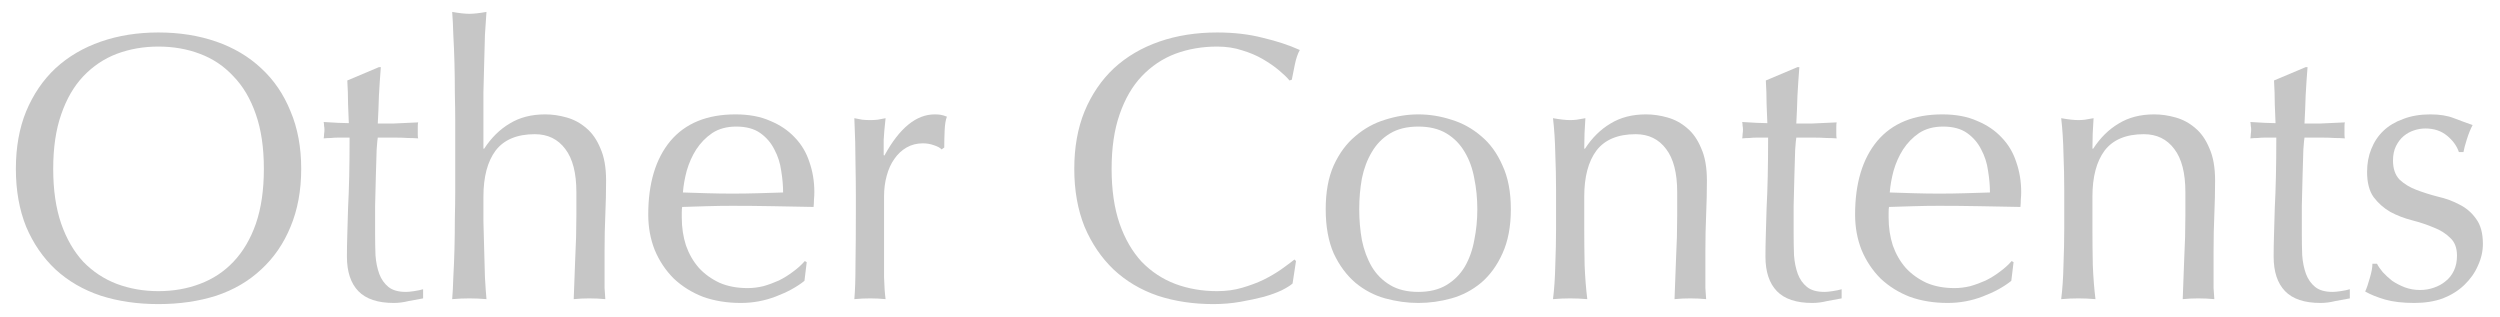
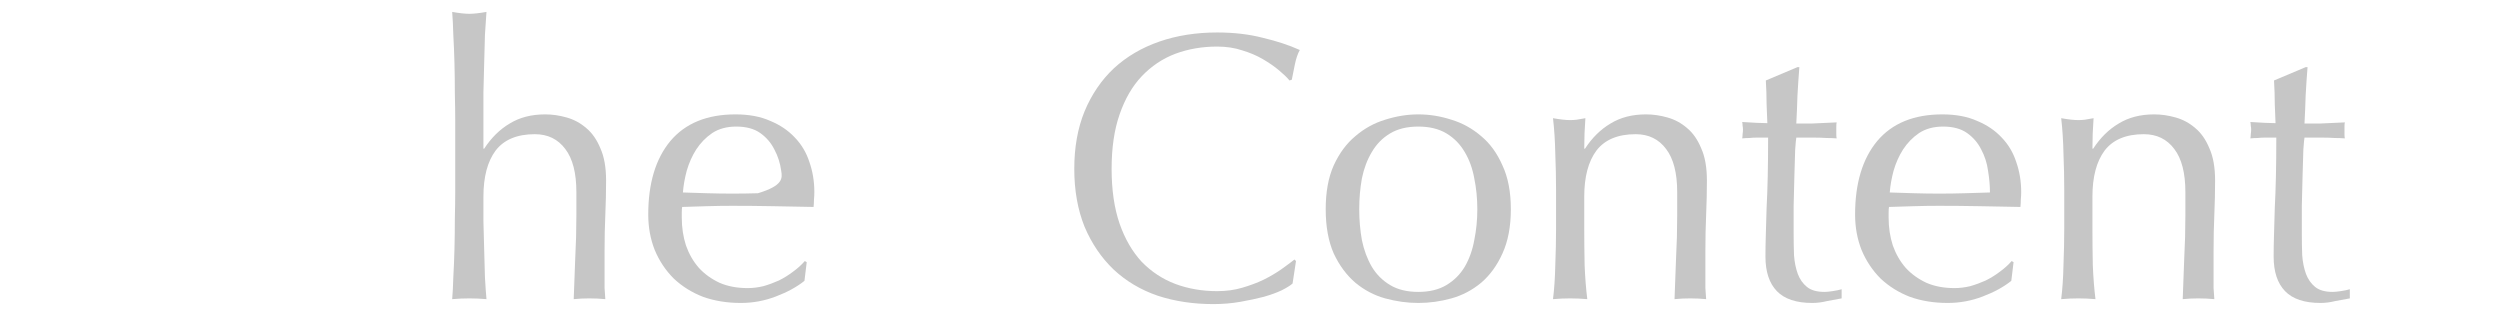
<svg xmlns="http://www.w3.org/2000/svg" width="630" height="80" viewBox="0 0 630 80" fill="none">
-   <path d="M599.002 66.456C599.322 67.096 599.802 67.8 600.442 68.568C601.146 69.336 601.946 70.072 602.842 70.776C603.802 71.416 604.858 71.96 606.01 72.408C607.226 72.856 608.506 73.08 609.85 73.08C611.066 73.08 612.218 72.888 613.306 72.504C614.458 72.12 615.45 71.576 616.282 70.872C617.178 70.168 617.882 69.272 618.394 68.184C618.906 67.096 619.162 65.848 619.162 64.44C619.162 62.456 618.586 60.952 617.434 59.928C616.346 58.84 614.97 57.976 613.306 57.336C611.642 56.632 609.818 56.024 607.834 55.512C605.85 55 604.026 54.296 602.362 53.4C600.698 52.44 599.29 51.192 598.138 49.656C597.05 48.12 596.506 46.008 596.506 43.32C596.506 41.208 596.858 39.288 597.562 37.56C598.266 35.768 599.29 34.232 600.634 32.952C601.978 31.672 603.642 30.68 605.626 29.976C607.61 29.208 609.882 28.824 612.442 28.824C614.81 28.824 616.794 29.144 618.394 29.784C620.058 30.424 621.626 31 623.098 31.512C622.586 32.472 622.106 33.656 621.658 35.064C621.21 36.472 620.922 37.56 620.794 38.328H619.642C619.13 36.792 618.138 35.416 616.666 34.2C615.194 32.984 613.37 32.376 611.194 32.376C610.234 32.376 609.274 32.536 608.314 32.856C607.354 33.176 606.49 33.656 605.722 34.296C604.954 34.936 604.314 35.768 603.802 36.792C603.29 37.816 603.034 39.032 603.034 40.44C603.034 42.488 603.578 44.088 604.666 45.24C605.818 46.328 607.226 47.192 608.89 47.832C610.554 48.472 612.378 49.048 614.362 49.56C616.346 50.008 618.17 50.68 619.834 51.576C621.498 52.408 622.874 53.592 623.962 55.128C625.114 56.664 625.69 58.776 625.69 61.464C625.69 63.32 625.274 65.144 624.442 66.936C623.674 68.728 622.522 70.36 620.986 71.832C619.514 73.24 617.722 74.36 615.61 75.192C613.498 75.96 611.098 76.344 608.41 76.344C605.466 76.344 603.002 76.056 601.018 75.48C599.034 74.904 597.37 74.232 596.026 73.464C596.41 72.632 596.794 71.512 597.178 70.104C597.626 68.632 597.85 67.416 597.85 66.456H599.002Z" fill="#C6C6C6" />
  <path d="M581.5 16.92C581.308 19.352 581.148 21.752 581.02 24.12C580.956 26.424 580.86 28.76 580.732 31.128C581.436 31.128 582.748 31.128 584.668 31.128C586.588 31.064 588.668 30.968 590.908 30.84C590.844 31.032 590.812 31.384 590.812 31.896V32.856V33.912C590.812 34.36 590.844 34.68 590.908 34.872C590.076 34.808 589.212 34.776 588.316 34.776C587.42 34.712 586.46 34.68 585.436 34.68H580.732C580.668 34.936 580.572 35.96 580.444 37.752C580.38 39.544 580.316 41.688 580.252 44.184C580.188 46.616 580.124 49.176 580.06 51.864C580.06 54.552 580.06 56.952 580.06 59.064C580.06 60.856 580.092 62.616 580.156 64.344C580.284 66.072 580.604 67.64 581.116 69.048C581.628 70.392 582.396 71.48 583.42 72.312C584.444 73.144 585.916 73.56 587.836 73.56C588.348 73.56 589.02 73.496 589.852 73.368C590.748 73.24 591.516 73.08 592.156 72.888V75.192C591.068 75.384 589.852 75.608 588.508 75.864C587.228 76.184 585.98 76.344 584.764 76.344C580.732 76.344 577.756 75.352 575.836 73.368C573.916 71.384 572.956 68.472 572.956 64.632C572.956 62.904 572.988 61.048 573.052 59.064C573.116 57.016 573.18 54.808 573.244 52.44C573.372 50.008 573.468 47.352 573.532 44.472C573.596 41.528 573.628 38.264 573.628 34.68H570.556C570.044 34.68 569.5 34.712 568.924 34.776C568.348 34.776 567.74 34.808 567.1 34.872C567.164 34.488 567.196 34.136 567.196 33.816C567.26 33.432 567.292 33.048 567.292 32.664C567.292 32.344 567.26 32.024 567.196 31.704C567.196 31.384 567.164 31.064 567.1 30.744C569.98 30.936 572.092 31.032 573.436 31.032C573.372 29.752 573.308 28.152 573.244 26.232C573.244 24.312 573.18 22.328 573.052 20.28L581.02 16.92H581.5Z" fill="#C6C6C6" />
  <path d="M550.716 48.408C550.716 43.608 549.788 39.992 547.932 37.56C546.076 35.064 543.516 33.816 540.252 33.816C535.772 33.816 532.476 35.192 530.364 37.944C528.316 40.696 527.292 44.568 527.292 49.56V57.72C527.292 60.6 527.324 63.64 527.388 66.84C527.516 69.976 527.74 72.824 528.06 75.384C526.588 75.256 525.148 75.192 523.74 75.192C522.332 75.192 520.892 75.256 519.42 75.384C519.74 72.824 519.932 69.976 519.996 66.84C520.124 63.64 520.188 60.6 520.188 57.72V47.736C520.188 44.856 520.124 41.848 519.996 38.712C519.932 35.512 519.74 32.536 519.42 29.784C521.212 30.104 522.652 30.264 523.74 30.264C524.252 30.264 524.796 30.232 525.372 30.168C526.012 30.04 526.748 29.912 527.58 29.784C527.388 32.344 527.292 34.904 527.292 37.464H527.484C529.276 34.712 531.42 32.6 533.916 31.128C536.412 29.592 539.388 28.824 542.844 28.824C544.636 28.824 546.428 29.08 548.22 29.592C550.076 30.104 551.74 31 553.212 32.28C554.684 33.496 555.868 35.192 556.764 37.368C557.724 39.48 558.204 42.2 558.204 45.528C558.204 48.28 558.14 51.128 558.012 54.072C557.884 56.952 557.82 60.024 557.82 63.288V69.528C557.82 70.552 557.82 71.576 557.82 72.6C557.884 73.56 557.948 74.488 558.012 75.384C556.732 75.256 555.388 75.192 553.98 75.192C552.636 75.192 551.324 75.256 550.044 75.384C550.172 72.056 550.3 68.632 550.428 65.112C550.62 61.592 550.716 57.976 550.716 54.264V48.408Z" fill="#C6C6C6" />
  <path d="M489.66 31.896C487.292 31.896 485.276 32.44 483.612 33.528C482.012 34.616 480.668 35.992 479.58 37.656C478.556 39.256 477.756 41.048 477.18 43.032C476.668 44.952 476.348 46.776 476.22 48.504C478.204 48.568 480.252 48.632 482.364 48.696C484.54 48.76 486.652 48.792 488.7 48.792C490.812 48.792 492.956 48.76 495.132 48.696C497.308 48.632 499.42 48.568 501.468 48.504C501.468 46.776 501.308 44.952 500.988 43.032C500.732 41.112 500.156 39.32 499.26 37.656C498.428 35.992 497.244 34.616 495.708 33.528C494.172 32.44 492.156 31.896 489.66 31.896ZM467.484 54.072C467.484 46.2 469.34 40.024 473.052 35.544C476.828 31.064 482.3 28.824 489.468 28.824C492.86 28.824 495.772 29.368 498.204 30.456C500.7 31.48 502.78 32.888 504.444 34.68C506.108 36.408 507.324 38.456 508.092 40.824C508.924 43.192 509.34 45.72 509.34 48.408C509.34 49.048 509.308 49.688 509.244 50.328C509.244 50.904 509.212 51.512 509.148 52.152C505.692 52.088 502.268 52.024 498.876 51.96C495.484 51.896 492.06 51.864 488.604 51.864C486.492 51.864 484.38 51.896 482.268 51.96C480.22 52.024 478.14 52.088 476.028 52.152C475.964 52.472 475.932 52.952 475.932 53.592V54.84C475.932 57.336 476.284 59.672 476.988 61.848C477.756 64.024 478.844 65.912 480.252 67.512C481.66 69.048 483.388 70.296 485.436 71.256C487.484 72.152 489.852 72.6 492.54 72.6C493.82 72.6 495.132 72.44 496.476 72.12C497.82 71.736 499.132 71.256 500.412 70.68C501.692 70.04 502.876 69.304 503.964 68.472C505.116 67.64 506.108 66.744 506.94 65.784L507.42 66.072L506.844 70.776C504.924 72.312 502.524 73.624 499.644 74.712C496.828 75.8 493.884 76.344 490.812 76.344C487.356 76.344 484.188 75.832 481.308 74.808C478.492 73.72 476.028 72.184 473.916 70.2C471.868 68.152 470.268 65.752 469.116 63C468.028 60.248 467.484 57.272 467.484 54.072Z" fill="#C6C6C6" />
  <path d="M453.437 16.92C453.245 19.352 453.085 21.752 452.957 24.12C452.893 26.424 452.797 28.76 452.669 31.128C453.373 31.128 454.685 31.128 456.605 31.128C458.525 31.064 460.605 30.968 462.845 30.84C462.781 31.032 462.749 31.384 462.749 31.896V32.856V33.912C462.749 34.36 462.781 34.68 462.845 34.872C462.013 34.808 461.149 34.776 460.253 34.776C459.357 34.712 458.397 34.68 457.373 34.68H452.669C452.605 34.936 452.509 35.96 452.381 37.752C452.317 39.544 452.253 41.688 452.189 44.184C452.125 46.616 452.061 49.176 451.997 51.864C451.997 54.552 451.997 56.952 451.997 59.064C451.997 60.856 452.029 62.616 452.093 64.344C452.221 66.072 452.541 67.64 453.053 69.048C453.565 70.392 454.333 71.48 455.357 72.312C456.381 73.144 457.853 73.56 459.773 73.56C460.285 73.56 460.957 73.496 461.789 73.368C462.685 73.24 463.453 73.08 464.093 72.888V75.192C463.005 75.384 461.789 75.608 460.445 75.864C459.165 76.184 457.917 76.344 456.701 76.344C452.669 76.344 449.693 75.352 447.773 73.368C445.853 71.384 444.893 68.472 444.893 64.632C444.893 62.904 444.925 61.048 444.989 59.064C445.053 57.016 445.117 54.808 445.181 52.44C445.309 50.008 445.405 47.352 445.469 44.472C445.533 41.528 445.565 38.264 445.565 34.68H442.493C441.981 34.68 441.437 34.712 440.861 34.776C440.285 34.776 439.677 34.808 439.037 34.872C439.101 34.488 439.133 34.136 439.133 33.816C439.197 33.432 439.229 33.048 439.229 32.664C439.229 32.344 439.197 32.024 439.133 31.704C439.133 31.384 439.101 31.064 439.037 30.744C441.917 30.936 444.029 31.032 445.373 31.032C445.309 29.752 445.245 28.152 445.181 26.232C445.181 24.312 445.117 22.328 444.989 20.28L452.957 16.92H453.437Z" fill="#C6C6C6" />
  <path d="M422.653 48.408C422.653 43.608 421.725 39.992 419.869 37.56C418.013 35.064 415.453 33.816 412.189 33.816C407.709 33.816 404.413 35.192 402.301 37.944C400.253 40.696 399.229 44.568 399.229 49.56V57.72C399.229 60.6 399.261 63.64 399.325 66.84C399.453 69.976 399.677 72.824 399.997 75.384C398.525 75.256 397.085 75.192 395.677 75.192C394.269 75.192 392.829 75.256 391.357 75.384C391.677 72.824 391.869 69.976 391.933 66.84C392.061 63.64 392.125 60.6 392.125 57.72V47.736C392.125 44.856 392.061 41.848 391.933 38.712C391.869 35.512 391.677 32.536 391.357 29.784C393.149 30.104 394.589 30.264 395.677 30.264C396.189 30.264 396.733 30.232 397.309 30.168C397.949 30.04 398.685 29.912 399.517 29.784C399.325 32.344 399.229 34.904 399.229 37.464H399.421C401.213 34.712 403.357 32.6 405.853 31.128C408.349 29.592 411.325 28.824 414.781 28.824C416.573 28.824 418.365 29.08 420.157 29.592C422.013 30.104 423.677 31 425.149 32.28C426.621 33.496 427.805 35.192 428.701 37.368C429.661 39.48 430.141 42.2 430.141 45.528C430.141 48.28 430.077 51.128 429.949 54.072C429.821 56.952 429.757 60.024 429.757 63.288V69.528C429.757 70.552 429.757 71.576 429.757 72.6C429.821 73.56 429.885 74.488 429.949 75.384C428.669 75.256 427.325 75.192 425.917 75.192C424.573 75.192 423.261 75.256 421.981 75.384C422.109 72.056 422.237 68.632 422.365 65.112C422.557 61.592 422.653 57.976 422.653 54.264V48.408Z" fill="#C6C6C6" />
  <path d="M342.526 52.728C342.526 55.416 342.75 58.008 343.198 60.504C343.71 63 344.542 65.24 345.694 67.224C346.846 69.144 348.382 70.68 350.302 71.832C352.222 72.984 354.59 73.56 357.406 73.56C360.222 73.56 362.59 72.984 364.51 71.832C366.43 70.68 367.966 69.144 369.118 67.224C370.27 65.24 371.07 63 371.518 60.504C372.03 58.008 372.286 55.416 372.286 52.728C372.286 50.04 372.03 47.448 371.518 44.952C371.07 42.456 370.27 40.248 369.118 38.328C367.966 36.344 366.43 34.776 364.51 33.624C362.59 32.472 360.222 31.896 357.406 31.896C354.59 31.896 352.222 32.472 350.302 33.624C348.382 34.776 346.846 36.344 345.694 38.328C344.542 40.248 343.71 42.456 343.198 44.952C342.75 47.448 342.526 50.04 342.526 52.728ZM334.078 52.728C334.078 48.376 334.75 44.696 336.094 41.688C337.502 38.616 339.326 36.152 341.566 34.296C343.806 32.376 346.302 31 349.054 30.168C351.87 29.272 354.654 28.824 357.406 28.824C360.222 28.824 363.006 29.272 365.758 30.168C368.51 31 371.006 32.376 373.246 34.296C375.486 36.152 377.278 38.616 378.622 41.688C380.03 44.696 380.734 48.376 380.734 52.728C380.734 57.08 380.03 60.792 378.622 63.864C377.278 66.872 375.486 69.336 373.246 71.256C371.006 73.112 368.51 74.424 365.758 75.192C363.006 75.96 360.222 76.344 357.406 76.344C354.654 76.344 351.87 75.96 349.054 75.192C346.302 74.424 343.806 73.112 341.566 71.256C339.326 69.336 337.502 66.872 336.094 63.864C334.75 60.792 334.078 57.08 334.078 52.728Z" fill="#C6C6C6" />
  <path d="M325.727 71.448C325.151 71.96 324.223 72.536 322.943 73.176C321.727 73.752 320.223 74.296 318.431 74.808C316.703 75.256 314.751 75.672 312.575 76.056C310.399 76.44 308.127 76.632 305.759 76.632C300.703 76.632 296.031 75.928 291.743 74.52C287.455 73.048 283.743 70.84 280.607 67.896C277.535 64.952 275.103 61.368 273.311 57.144C271.583 52.856 270.719 47.992 270.719 42.552C270.719 37.112 271.583 32.28 273.311 28.056C275.103 23.768 277.567 20.152 280.703 17.208C283.903 14.264 287.711 12.024 292.127 10.488C296.543 8.952 301.407 8.184 306.719 8.184C310.943 8.184 314.783 8.632 318.239 9.528C321.759 10.36 324.863 11.384 327.551 12.6C327.039 13.496 326.623 14.712 326.303 16.248C325.983 17.784 325.727 19.064 325.535 20.088L324.959 20.28C324.319 19.512 323.423 18.648 322.271 17.688C321.119 16.728 319.775 15.8 318.239 14.904C316.703 14.008 314.975 13.272 313.055 12.696C311.135 12.056 309.023 11.736 306.719 11.736C302.943 11.736 299.423 12.344 296.159 13.56C292.959 14.776 290.143 16.664 287.711 19.224C285.343 21.72 283.487 24.92 282.143 28.824C280.799 32.664 280.127 37.24 280.127 42.552C280.127 47.864 280.799 52.472 282.143 56.376C283.487 60.216 285.343 63.416 287.711 65.976C290.143 68.472 292.959 70.328 296.159 71.544C299.423 72.76 302.943 73.368 306.719 73.368C309.023 73.368 311.135 73.08 313.055 72.504C315.039 71.928 316.831 71.256 318.431 70.488C320.095 69.656 321.567 68.792 322.847 67.896C324.191 66.936 325.311 66.104 326.207 65.4L326.591 65.784L325.727 71.448Z" fill="#C6C6C6" />
-   <path d="M237.279 37.656C236.959 37.272 236.319 36.92 235.359 36.6C234.463 36.28 233.535 36.12 232.575 36.12C231.039 36.12 229.663 36.472 228.447 37.176C227.231 37.88 226.207 38.84 225.375 40.056C224.543 41.208 223.903 42.616 223.455 44.28C223.007 45.88 222.783 47.608 222.783 49.464V60.024C222.783 64.312 222.783 67.608 222.783 69.912C222.847 72.152 222.975 73.976 223.167 75.384C221.887 75.256 220.607 75.192 219.327 75.192C217.919 75.192 216.575 75.256 215.295 75.384C215.487 73.208 215.583 70.264 215.583 66.552C215.647 62.776 215.679 58.168 215.679 52.728V49.656C215.679 47.16 215.647 44.28 215.583 41.016C215.583 37.752 215.487 34.008 215.295 29.784C215.999 29.912 216.671 30.04 217.311 30.168C217.951 30.232 218.623 30.264 219.327 30.264C219.903 30.264 220.511 30.232 221.151 30.168C221.791 30.04 222.463 29.912 223.167 29.784C222.911 32.088 222.751 33.912 222.687 35.256C222.687 36.6 222.687 37.88 222.687 39.096L222.879 39.192C226.655 32.28 230.879 28.824 235.551 28.824C236.127 28.824 236.607 28.856 236.991 28.92C237.439 28.984 237.983 29.144 238.623 29.4C238.303 30.168 238.111 31.352 238.047 32.952C237.983 34.488 237.951 35.896 237.951 37.176L237.279 37.656Z" fill="#C6C6C6" />
-   <path d="M185.535 31.896C183.167 31.896 181.151 32.44 179.487 33.528C177.887 34.616 176.543 35.992 175.455 37.656C174.431 39.256 173.631 41.048 173.055 43.032C172.543 44.952 172.223 46.776 172.095 48.504C174.079 48.568 176.127 48.632 178.239 48.696C180.415 48.76 182.527 48.792 184.575 48.792C186.687 48.792 188.831 48.76 191.007 48.696C193.183 48.632 195.295 48.568 197.343 48.504C197.343 46.776 197.183 44.952 196.863 43.032C196.607 41.112 196.031 39.32 195.135 37.656C194.303 35.992 193.119 34.616 191.583 33.528C190.047 32.44 188.031 31.896 185.535 31.896ZM163.359 54.072C163.359 46.2 165.215 40.024 168.927 35.544C172.703 31.064 178.175 28.824 185.343 28.824C188.735 28.824 191.647 29.368 194.079 30.456C196.575 31.48 198.655 32.888 200.319 34.68C201.983 36.408 203.199 38.456 203.967 40.824C204.799 43.192 205.215 45.72 205.215 48.408C205.215 49.048 205.183 49.688 205.119 50.328C205.119 50.904 205.087 51.512 205.023 52.152C201.567 52.088 198.143 52.024 194.751 51.96C191.359 51.896 187.935 51.864 184.479 51.864C182.367 51.864 180.255 51.896 178.143 51.96C176.095 52.024 174.015 52.088 171.903 52.152C171.839 52.472 171.807 52.952 171.807 53.592V54.84C171.807 57.336 172.159 59.672 172.863 61.848C173.631 64.024 174.719 65.912 176.127 67.512C177.535 69.048 179.263 70.296 181.311 71.256C183.359 72.152 185.727 72.6 188.415 72.6C189.695 72.6 191.007 72.44 192.351 72.12C193.695 71.736 195.007 71.256 196.287 70.68C197.567 70.04 198.751 69.304 199.839 68.472C200.991 67.64 201.983 66.744 202.815 65.784L203.295 66.072L202.719 70.776C200.799 72.312 198.399 73.624 195.519 74.712C192.703 75.8 189.759 76.344 186.687 76.344C183.231 76.344 180.063 75.832 177.183 74.808C174.367 73.72 171.903 72.184 169.791 70.2C167.743 68.152 166.143 65.752 164.991 63C163.903 60.248 163.359 57.272 163.359 54.072Z" fill="#C6C6C6" />
+   <path d="M185.535 31.896C183.167 31.896 181.151 32.44 179.487 33.528C177.887 34.616 176.543 35.992 175.455 37.656C174.431 39.256 173.631 41.048 173.055 43.032C172.543 44.952 172.223 46.776 172.095 48.504C174.079 48.568 176.127 48.632 178.239 48.696C180.415 48.76 182.527 48.792 184.575 48.792C186.687 48.792 188.831 48.76 191.007 48.696C197.343 46.776 197.183 44.952 196.863 43.032C196.607 41.112 196.031 39.32 195.135 37.656C194.303 35.992 193.119 34.616 191.583 33.528C190.047 32.44 188.031 31.896 185.535 31.896ZM163.359 54.072C163.359 46.2 165.215 40.024 168.927 35.544C172.703 31.064 178.175 28.824 185.343 28.824C188.735 28.824 191.647 29.368 194.079 30.456C196.575 31.48 198.655 32.888 200.319 34.68C201.983 36.408 203.199 38.456 203.967 40.824C204.799 43.192 205.215 45.72 205.215 48.408C205.215 49.048 205.183 49.688 205.119 50.328C205.119 50.904 205.087 51.512 205.023 52.152C201.567 52.088 198.143 52.024 194.751 51.96C191.359 51.896 187.935 51.864 184.479 51.864C182.367 51.864 180.255 51.896 178.143 51.96C176.095 52.024 174.015 52.088 171.903 52.152C171.839 52.472 171.807 52.952 171.807 53.592V54.84C171.807 57.336 172.159 59.672 172.863 61.848C173.631 64.024 174.719 65.912 176.127 67.512C177.535 69.048 179.263 70.296 181.311 71.256C183.359 72.152 185.727 72.6 188.415 72.6C189.695 72.6 191.007 72.44 192.351 72.12C193.695 71.736 195.007 71.256 196.287 70.68C197.567 70.04 198.751 69.304 199.839 68.472C200.991 67.64 201.983 66.744 202.815 65.784L203.295 66.072L202.719 70.776C200.799 72.312 198.399 73.624 195.519 74.712C192.703 75.8 189.759 76.344 186.687 76.344C183.231 76.344 180.063 75.832 177.183 74.808C174.367 73.72 171.903 72.184 169.791 70.2C167.743 68.152 166.143 65.752 164.991 63C163.903 60.248 163.359 57.272 163.359 54.072Z" fill="#C6C6C6" />
  <path d="M114.719 30.648C114.719 28.472 114.687 26.104 114.623 23.544C114.623 20.984 114.591 18.456 114.527 15.96C114.463 13.464 114.367 11.096 114.239 8.856C114.175 6.552 114.079 4.6 113.951 3C115.743 3.32 117.183 3.48 118.271 3.48C119.359 3.48 120.799 3.32 122.591 3C122.463 4.6 122.335 6.52 122.207 8.76C122.143 11 122.079 13.368 122.015 15.864C121.951 18.296 121.887 20.76 121.823 23.256C121.823 25.752 121.823 28.056 121.823 30.168V37.464H122.015C123.807 34.712 125.951 32.6 128.447 31.128C130.943 29.592 133.919 28.824 137.375 28.824C139.167 28.824 140.959 29.08 142.751 29.592C144.607 30.104 146.271 31 147.743 32.28C149.215 33.496 150.399 35.192 151.295 37.368C152.255 39.48 152.735 42.2 152.735 45.528C152.735 48.28 152.671 51.128 152.543 54.072C152.415 56.952 152.351 60.024 152.351 63.288V69.528C152.351 70.552 152.351 71.576 152.351 72.6C152.415 73.56 152.479 74.488 152.543 75.384C151.263 75.256 149.919 75.192 148.511 75.192C147.167 75.192 145.855 75.256 144.575 75.384C144.703 72.056 144.831 68.632 144.959 65.112C145.151 61.592 145.247 57.976 145.247 54.264V48.408C145.247 43.608 144.319 39.992 142.463 37.56C140.607 35.064 138.047 33.816 134.783 33.816C130.303 33.816 127.007 35.192 124.895 37.944C122.847 40.696 121.823 44.568 121.823 49.56C121.823 51.352 121.823 53.432 121.823 55.8C121.887 58.168 121.951 60.568 122.015 63C122.079 65.368 122.143 67.672 122.207 69.912C122.335 72.152 122.463 73.976 122.591 75.384C121.119 75.256 119.679 75.192 118.271 75.192C116.863 75.192 115.423 75.256 113.951 75.384C114.079 73.912 114.175 72.056 114.239 69.816C114.367 67.576 114.463 65.208 114.527 62.712C114.591 60.216 114.623 57.688 114.623 55.128C114.687 52.568 114.719 50.2 114.719 48.024V30.648Z" fill="#C6C6C6" />
-   <path d="M95.968 16.92C95.776 19.352 95.616 21.752 95.488 24.12C95.424 26.424 95.328 28.76 95.2 31.128C95.904 31.128 97.216 31.128 99.136 31.128C101.056 31.064 103.136 30.968 105.376 30.84C105.312 31.032 105.28 31.384 105.28 31.896V32.856V33.912C105.28 34.36 105.312 34.68 105.376 34.872C104.544 34.808 103.68 34.776 102.784 34.776C101.888 34.712 100.928 34.68 99.904 34.68H95.2C95.136 34.936 95.04 35.96 94.912 37.752C94.848 39.544 94.784 41.688 94.72 44.184C94.656 46.616 94.592 49.176 94.528 51.864C94.528 54.552 94.528 56.952 94.528 59.064C94.528 60.856 94.56 62.616 94.624 64.344C94.752 66.072 95.072 67.64 95.584 69.048C96.096 70.392 96.864 71.48 97.888 72.312C98.912 73.144 100.384 73.56 102.304 73.56C102.816 73.56 103.488 73.496 104.32 73.368C105.216 73.24 105.984 73.08 106.624 72.888V75.192C105.536 75.384 104.32 75.608 102.976 75.864C101.696 76.184 100.448 76.344 99.232 76.344C95.2 76.344 92.224 75.352 90.304 73.368C88.384 71.384 87.424 68.472 87.424 64.632C87.424 62.904 87.456 61.048 87.52 59.064C87.584 57.016 87.648 54.808 87.712 52.44C87.84 50.008 87.936 47.352 88 44.472C88.064 41.528 88.096 38.264 88.096 34.68H85.024C84.512 34.68 83.968 34.712 83.392 34.776C82.816 34.776 82.208 34.808 81.568 34.872C81.632 34.488 81.664 34.136 81.664 33.816C81.728 33.432 81.76 33.048 81.76 32.664C81.76 32.344 81.728 32.024 81.664 31.704C81.664 31.384 81.632 31.064 81.568 30.744C84.448 30.936 86.56 31.032 87.904 31.032C87.84 29.752 87.776 28.152 87.712 26.232C87.712 24.312 87.648 22.328 87.52 20.28L95.488 16.92H95.968Z" fill="#C6C6C6" />
-   <path d="M4 42.552C4 37.112 4.864 32.28 6.592 28.056C8.384 23.768 10.848 20.152 13.984 17.208C17.184 14.264 20.992 12.024 25.408 10.488C29.824 8.952 34.656 8.184 39.904 8.184C45.216 8.184 50.08 8.952 54.496 10.488C58.912 12.024 62.688 14.264 65.824 17.208C69.024 20.152 71.488 23.768 73.216 28.056C75.008 32.28 75.904 37.112 75.904 42.552C75.904 47.992 75.008 52.856 73.216 57.144C71.488 61.368 69.024 64.952 65.824 67.896C62.688 70.84 58.912 73.048 54.496 74.52C50.08 75.928 45.216 76.632 39.904 76.632C34.656 76.632 29.824 75.928 25.408 74.52C20.992 73.048 17.184 70.84 13.984 67.896C10.848 64.952 8.384 61.368 6.592 57.144C4.864 52.856 4 47.992 4 42.552ZM66.496 42.552C66.496 37.24 65.824 32.664 64.48 28.824C63.136 24.92 61.248 21.72 58.816 19.224C56.448 16.664 53.632 14.776 50.368 13.56C47.168 12.344 43.68 11.736 39.904 11.736C36.192 11.736 32.704 12.344 29.44 13.56C26.24 14.776 23.424 16.664 20.992 19.224C18.624 21.72 16.768 24.92 15.424 28.824C14.08 32.664 13.408 37.24 13.408 42.552C13.408 47.864 14.08 52.472 15.424 56.376C16.768 60.216 18.624 63.416 20.992 65.976C23.424 68.472 26.24 70.328 29.44 71.544C32.704 72.76 36.192 73.368 39.904 73.368C43.68 73.368 47.168 72.76 50.368 71.544C53.632 70.328 56.448 68.472 58.816 65.976C61.248 63.416 63.136 60.216 64.48 56.376C65.824 52.472 66.496 47.864 66.496 42.552Z" fill="#C6C6C6" />
</svg>